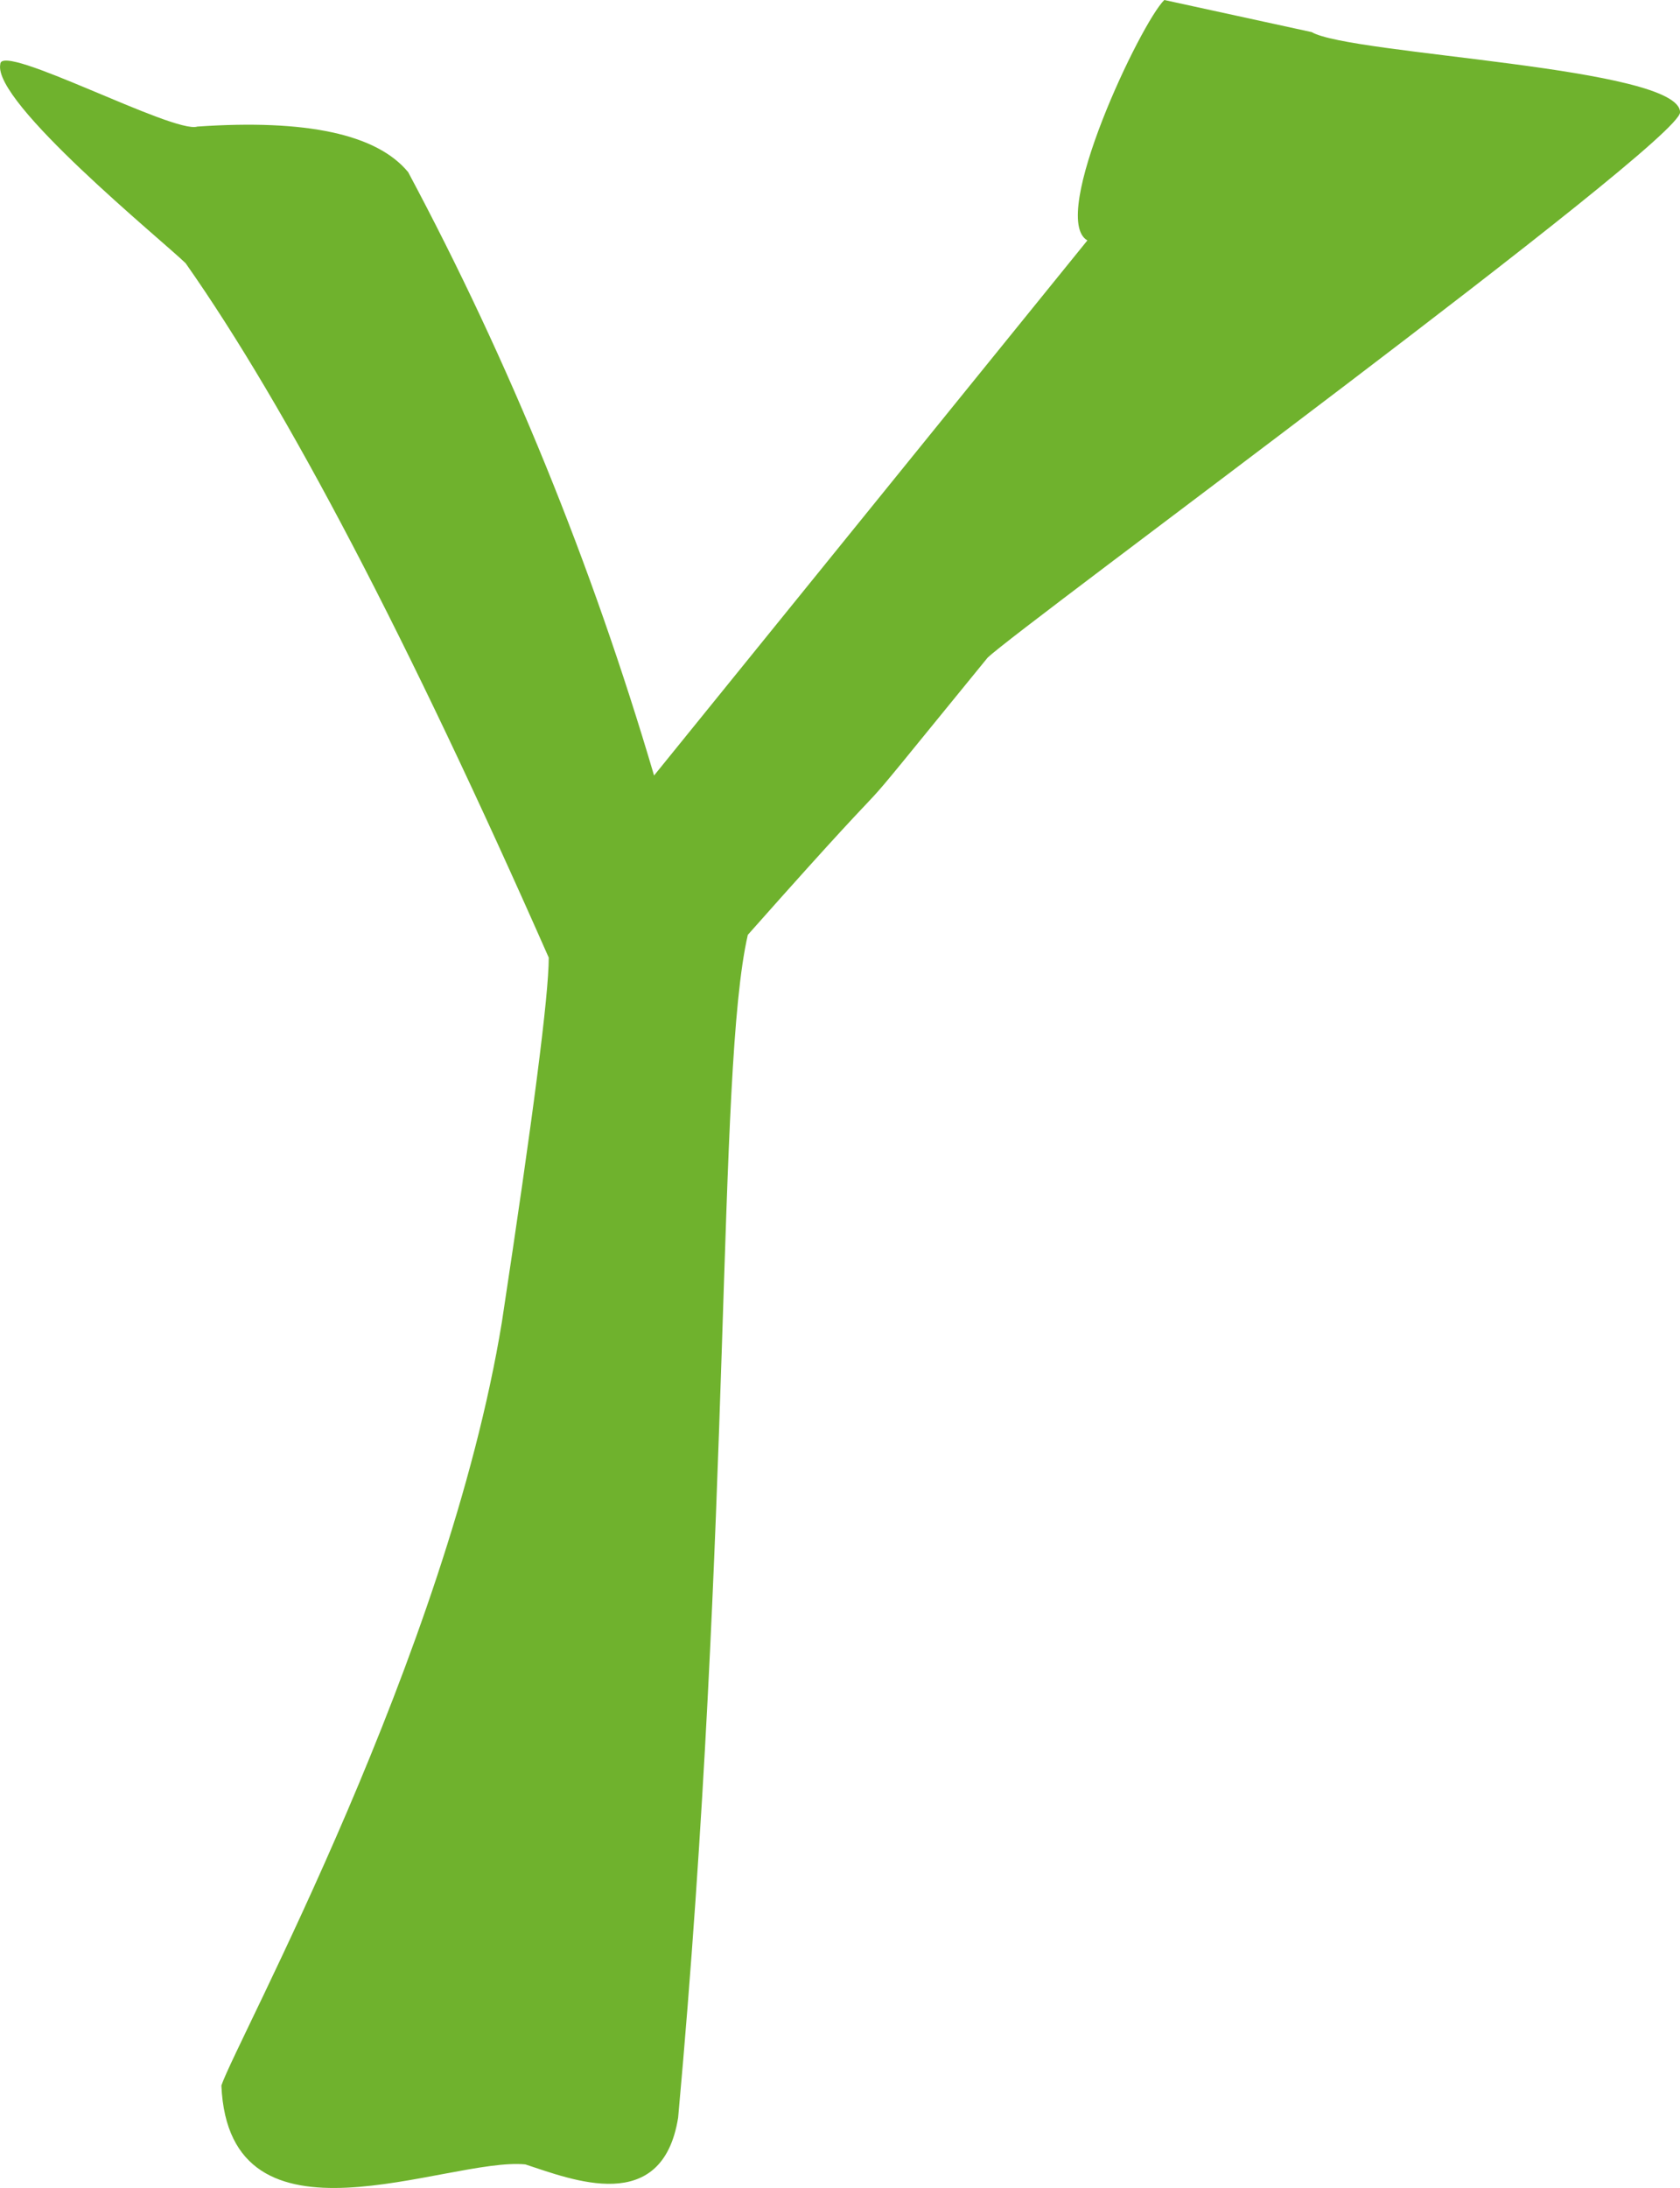
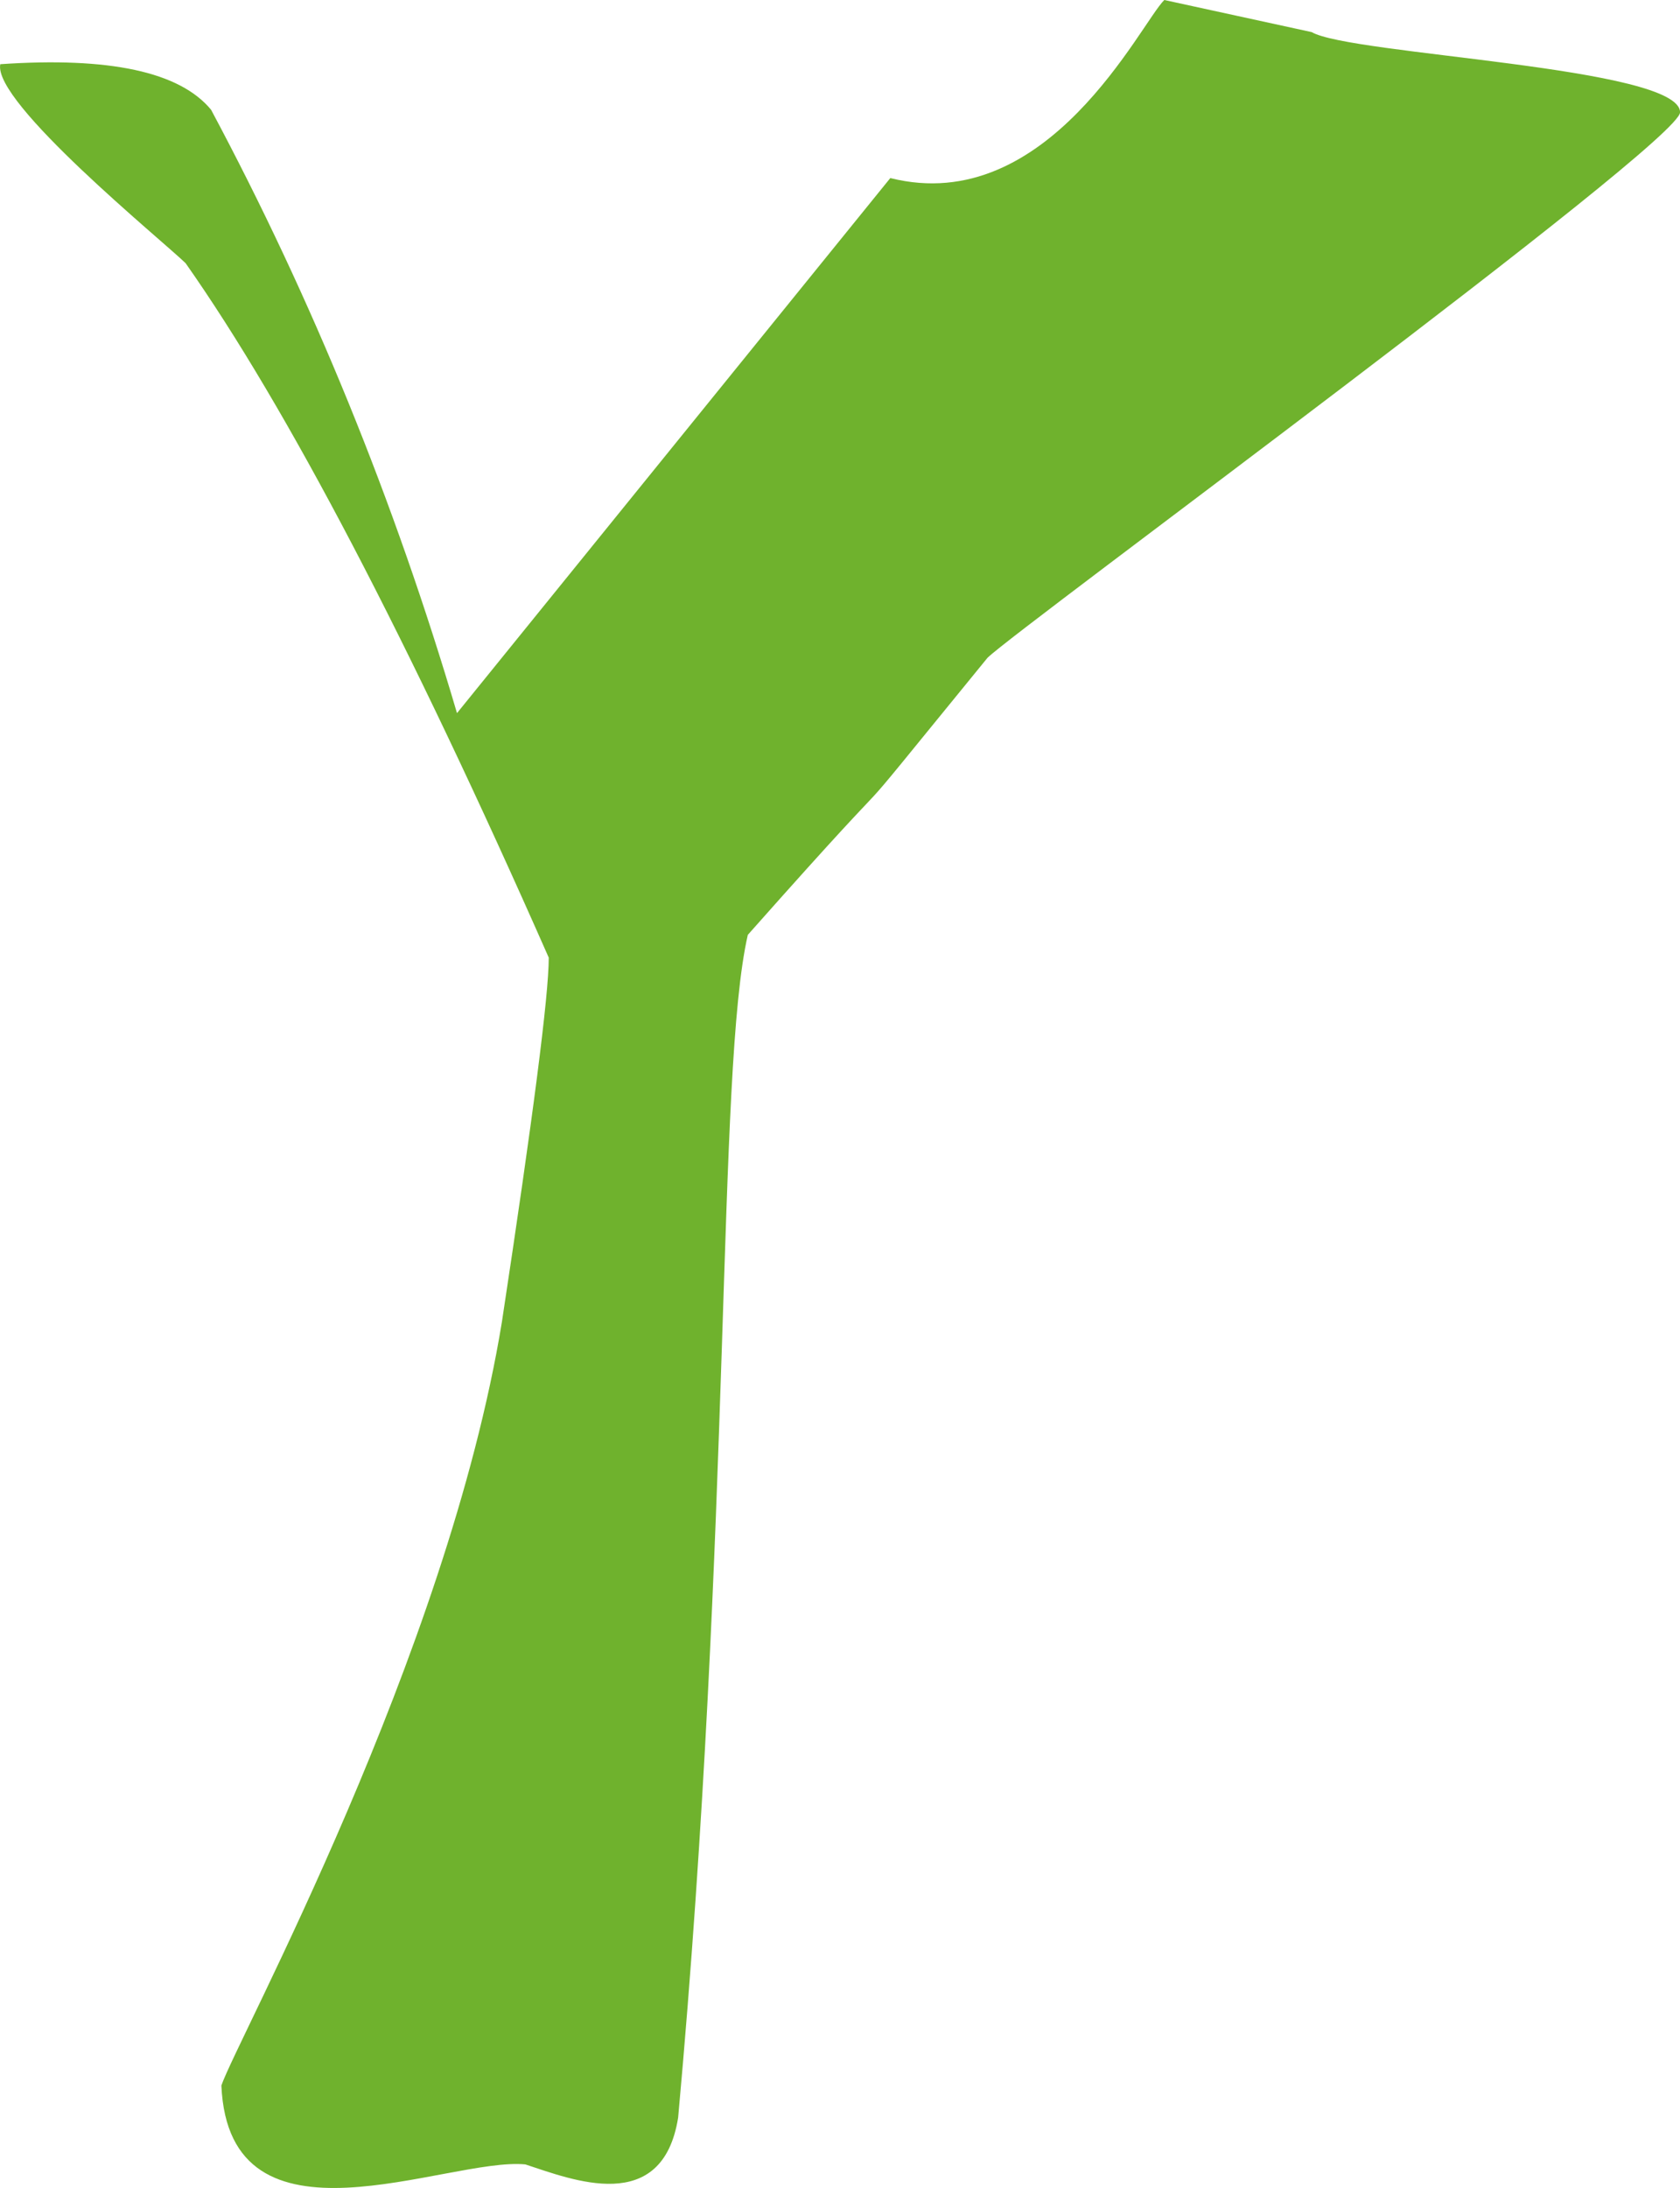
<svg xmlns="http://www.w3.org/2000/svg" version="1.1" id="レイヤー_1" x="0px" y="0px" width="29.369px" height="38.238px" viewBox="0 0 29.369 38.238" style="enable-background:new 0 0 29.369 38.238;" xml:space="preserve">
  <style type="text/css">
	.st0{fill:#6FB22D;}
</style>
-   <path class="st0" d="M22.93,0.561c0.681,0.398,6.44,0.606,6.44,1.402c0,0.532-11.563,9.004-12.106,9.532  c-3.141,3.849-0.781,0.998-4.191,4.843c-0.547,2.387-0.265,10.193-1.218,20.67c-0.275,1.725-1.853,1.085-2.672,0.818  c-1.366-0.13-5.179,1.674-5.313-1.379c0.272-0.796,3.948-7.506,4.904-13.344c0.544-3.582,0.819-5.702,0.819-6.367  C7.135,11.165,5.017,7.121,3.245,4.6c-0.409-0.398-3.378-2.813-3.24-3.478c0-0.398,3.036,1.224,3.445,1.09  c1.91-0.131,3.138,0.134,3.685,0.796c1.772,3.317,3.205,6.833,4.299,10.545l7.575-9.351C18.324,3.804,19.944,0.398,20.354,0  L22.93,0.561z" />
+   <path class="st0" d="M22.93,0.561c0.681,0.398,6.44,0.606,6.44,1.402c0,0.532-11.563,9.004-12.106,9.532  c-3.141,3.849-0.781,0.998-4.191,4.843c-0.547,2.387-0.265,10.193-1.218,20.67c-0.275,1.725-1.853,1.085-2.672,0.818  c-1.366-0.13-5.179,1.674-5.313-1.379c0.272-0.796,3.948-7.506,4.904-13.344c0.544-3.582,0.819-5.702,0.819-6.367  C7.135,11.165,5.017,7.121,3.245,4.6c-0.409-0.398-3.378-2.813-3.24-3.478c1.91-0.131,3.138,0.134,3.685,0.796c1.772,3.317,3.205,6.833,4.299,10.545l7.575-9.351C18.324,3.804,19.944,0.398,20.354,0  L22.93,0.561z" />
</svg>